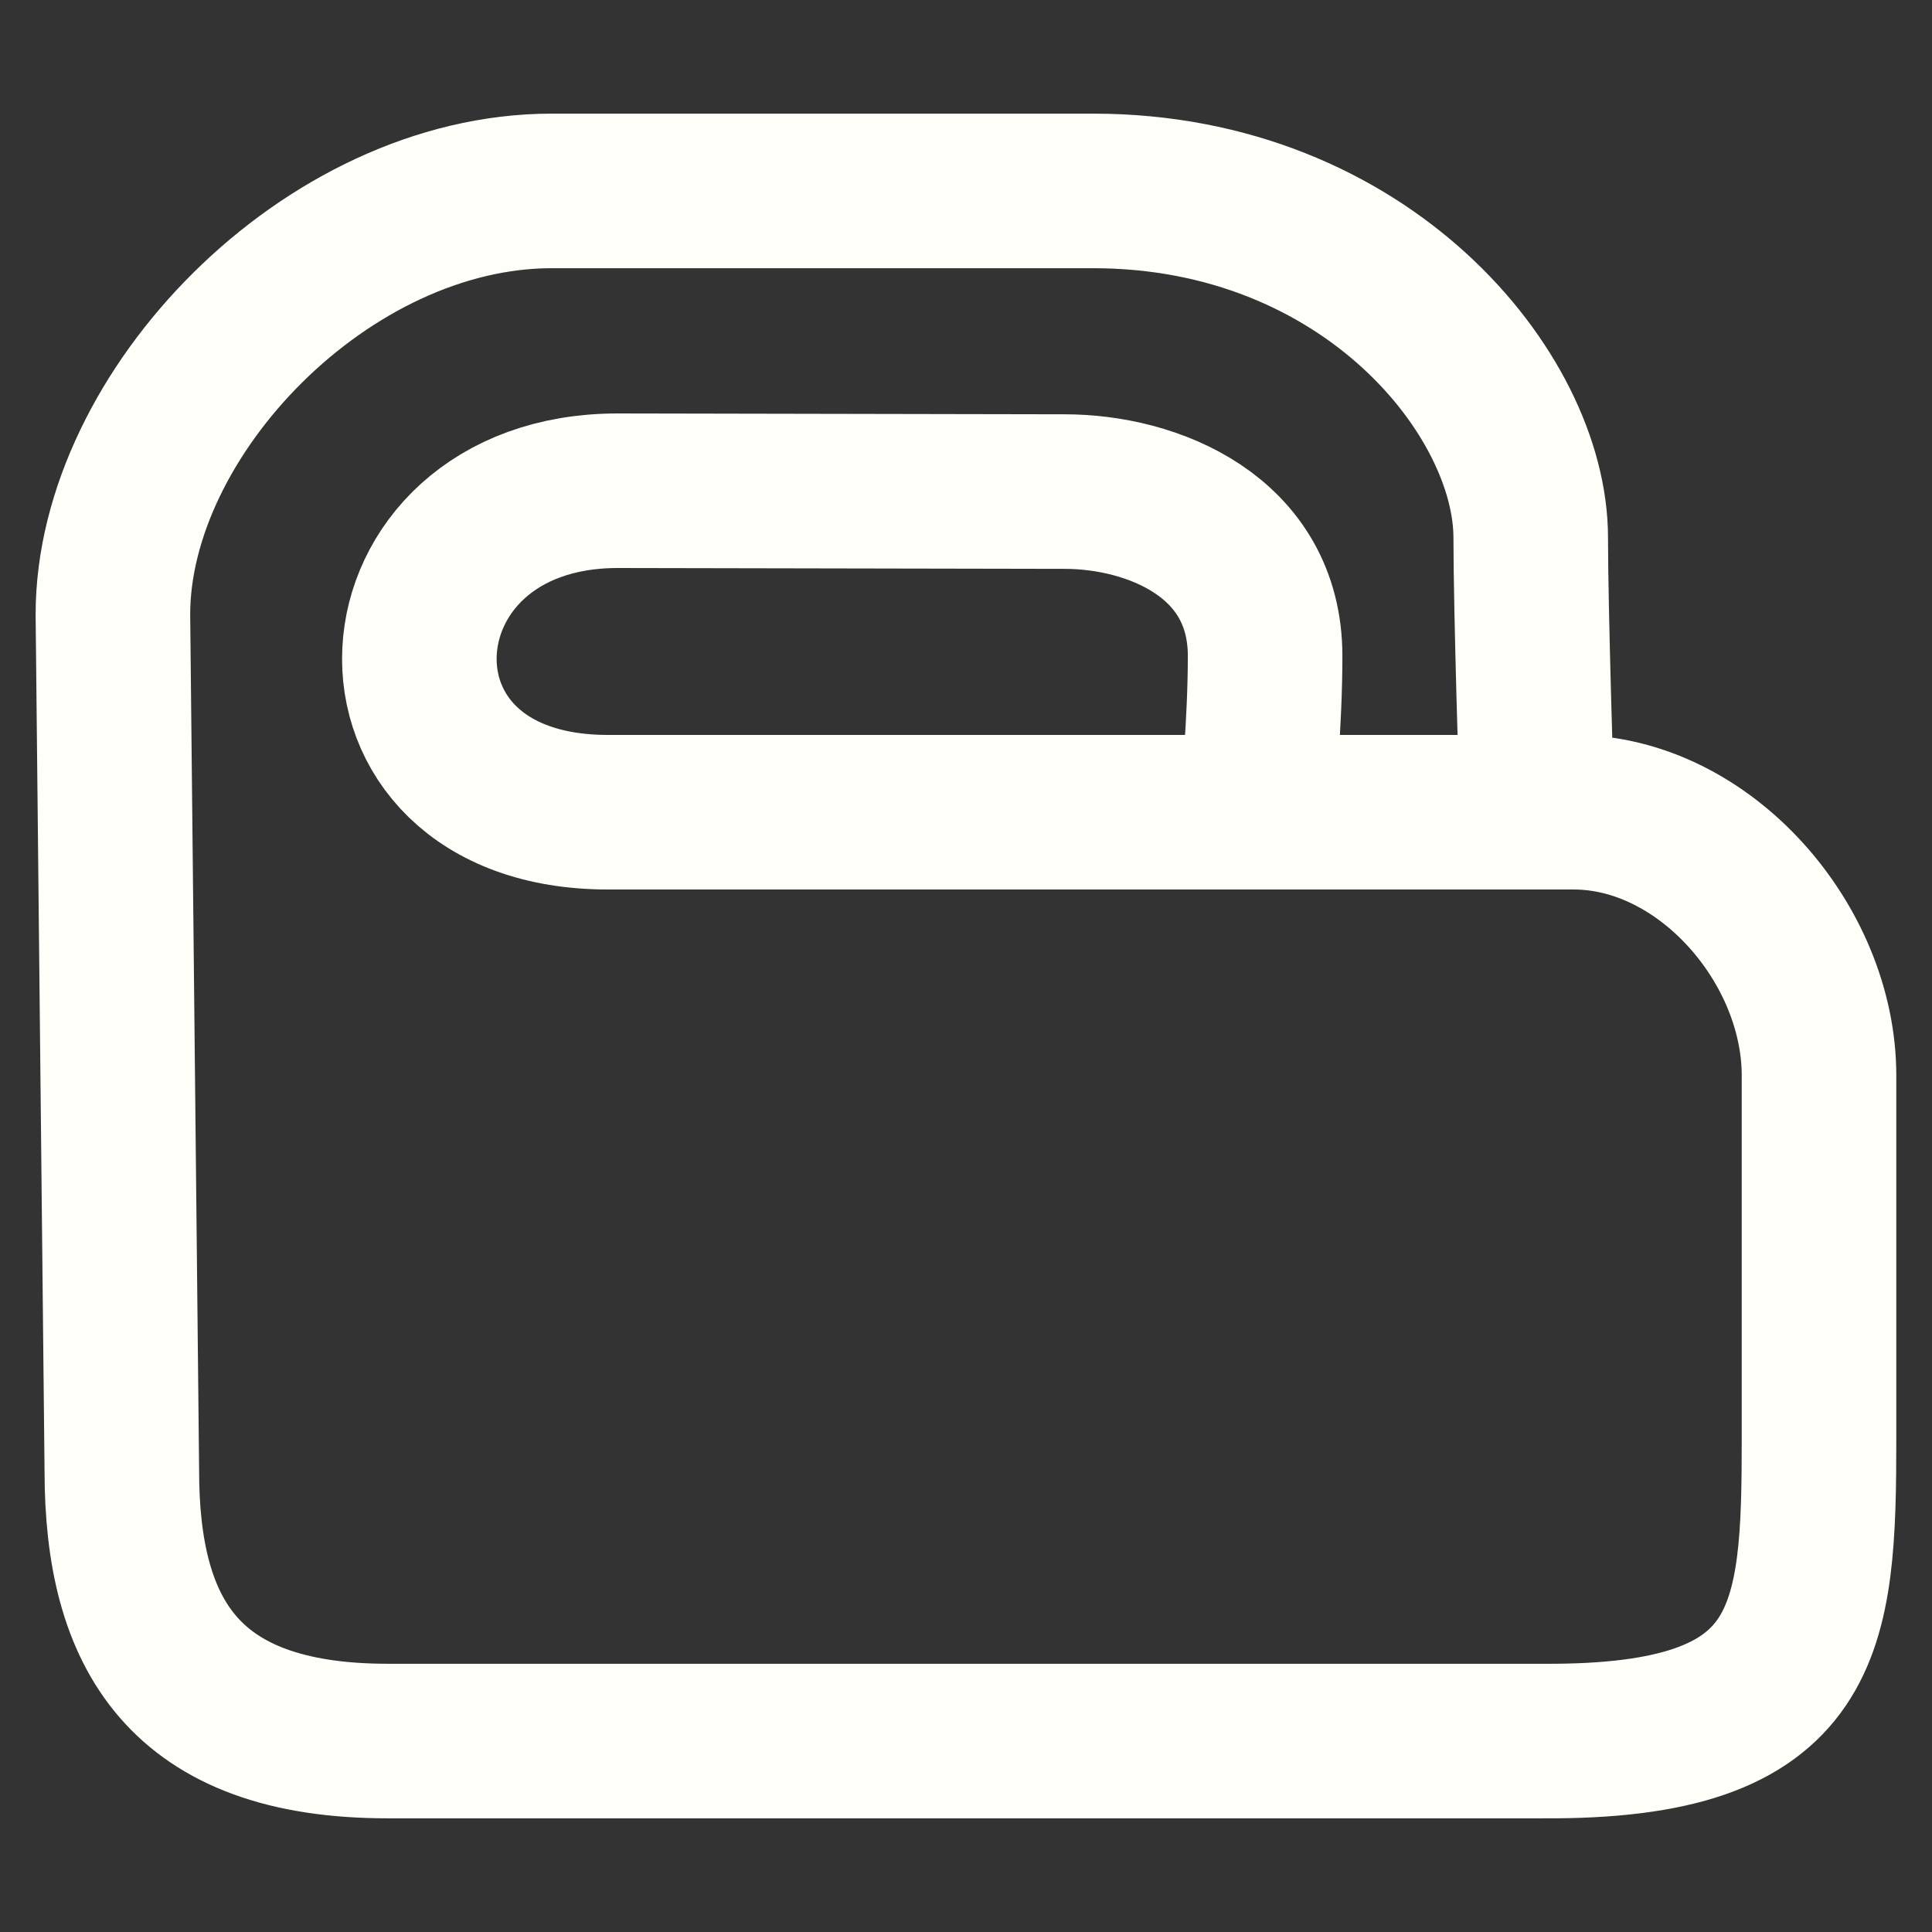
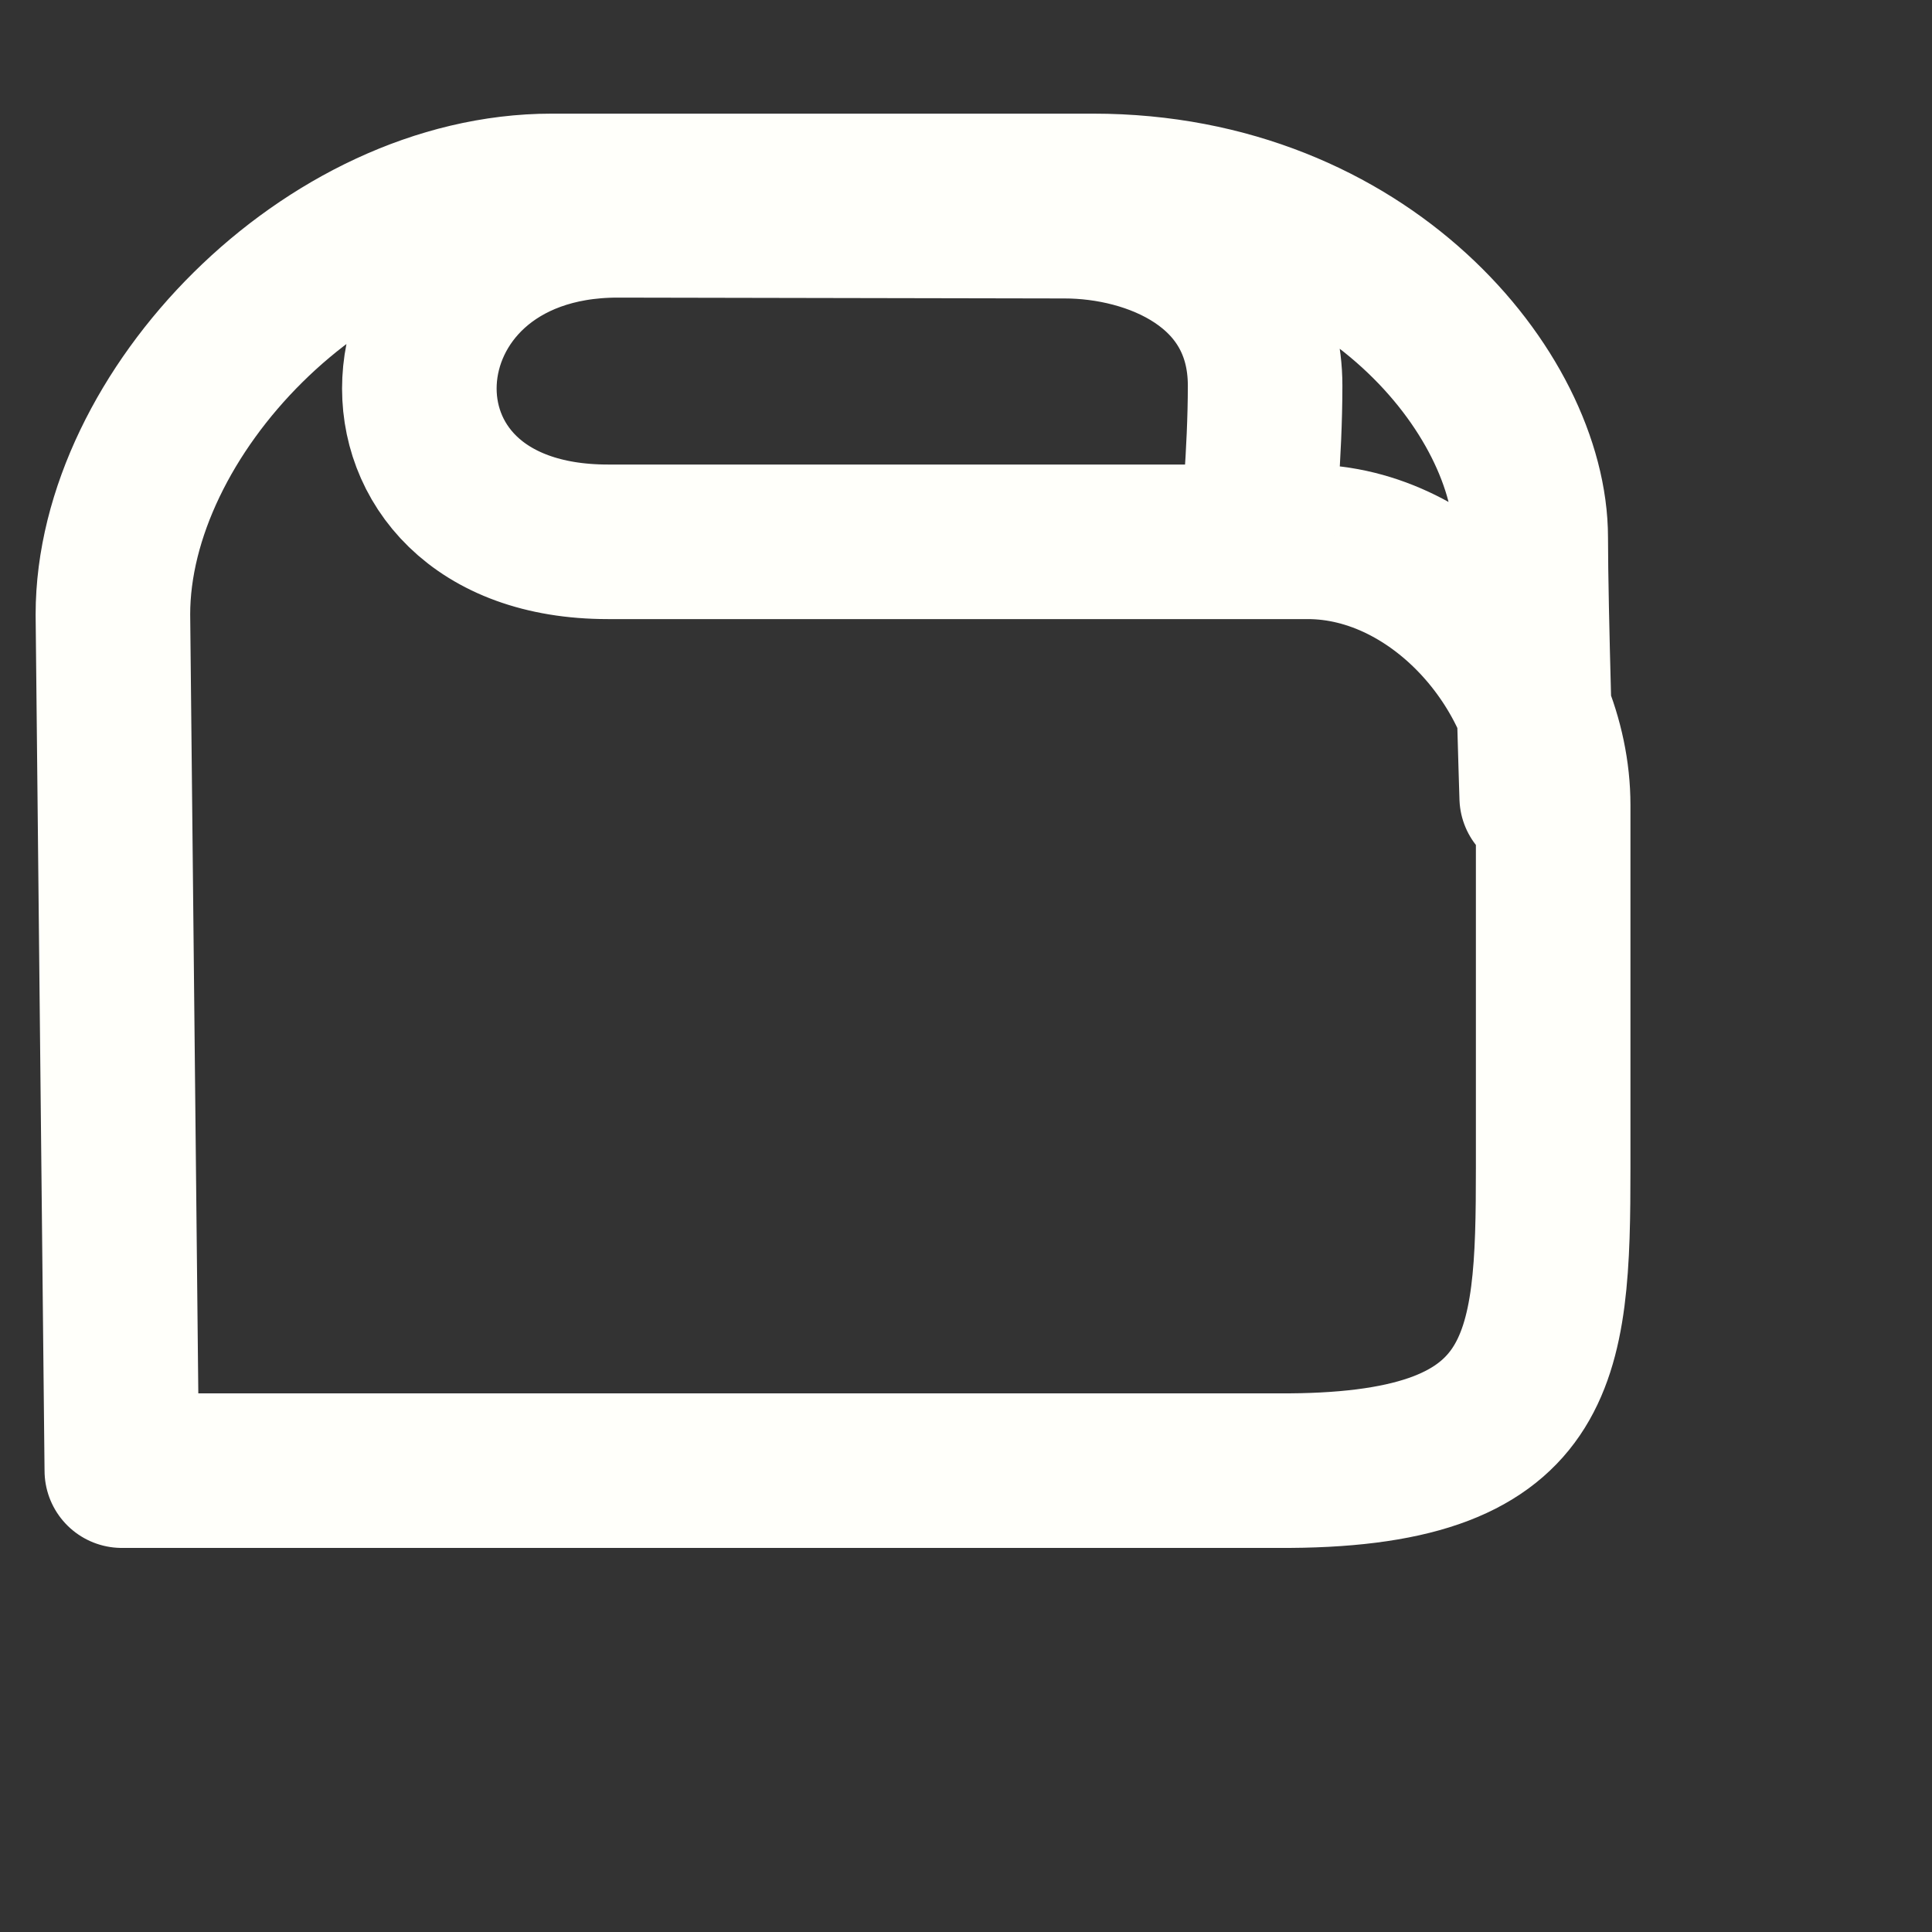
<svg xmlns="http://www.w3.org/2000/svg" height="50" width="50">
  <rect width="100%" height="100%" fill="#333333" stroke="none" />
-   <path d="M39.77 20.634s-.155-4.846-.155-6.72c0-3.71-4.263-8.973-11.325-8.973H14.278c-5.814 0-11.356 5.757-11.356 10.962l.231 22.157c0 4.21 1.583 6.998 6.88 6.998h29.903c6.95.045 7.14-2.856 7.14-7.852v-9.372c0-3.4-2.958-6.814-6.351-6.814H15.732c-6.826 0-6.257-8.32.253-8.32l11.57.022c2.263 0 5.186 1.158 5.186 4.256 0 1.75-.195 3.702-.195 3.702" style="fill:none;stroke:#fffffa;stroke-width:4;stroke-linecap:round;stroke-linejoin:round;stroke-miterlimit:4;stroke-dasharray:none;stroke-opacity:1" />
+   <path d="M39.77 20.634s-.155-4.846-.155-6.72c0-3.71-4.263-8.973-11.325-8.973H14.278c-5.814 0-11.356 5.757-11.356 10.962l.231 22.157h29.903c6.95.045 7.14-2.856 7.14-7.852v-9.372c0-3.4-2.958-6.814-6.351-6.814H15.732c-6.826 0-6.257-8.32.253-8.32l11.57.022c2.263 0 5.186 1.158 5.186 4.256 0 1.75-.195 3.702-.195 3.702" style="fill:none;stroke:#fffffa;stroke-width:4;stroke-linecap:round;stroke-linejoin:round;stroke-miterlimit:4;stroke-dasharray:none;stroke-opacity:1" />
</svg>